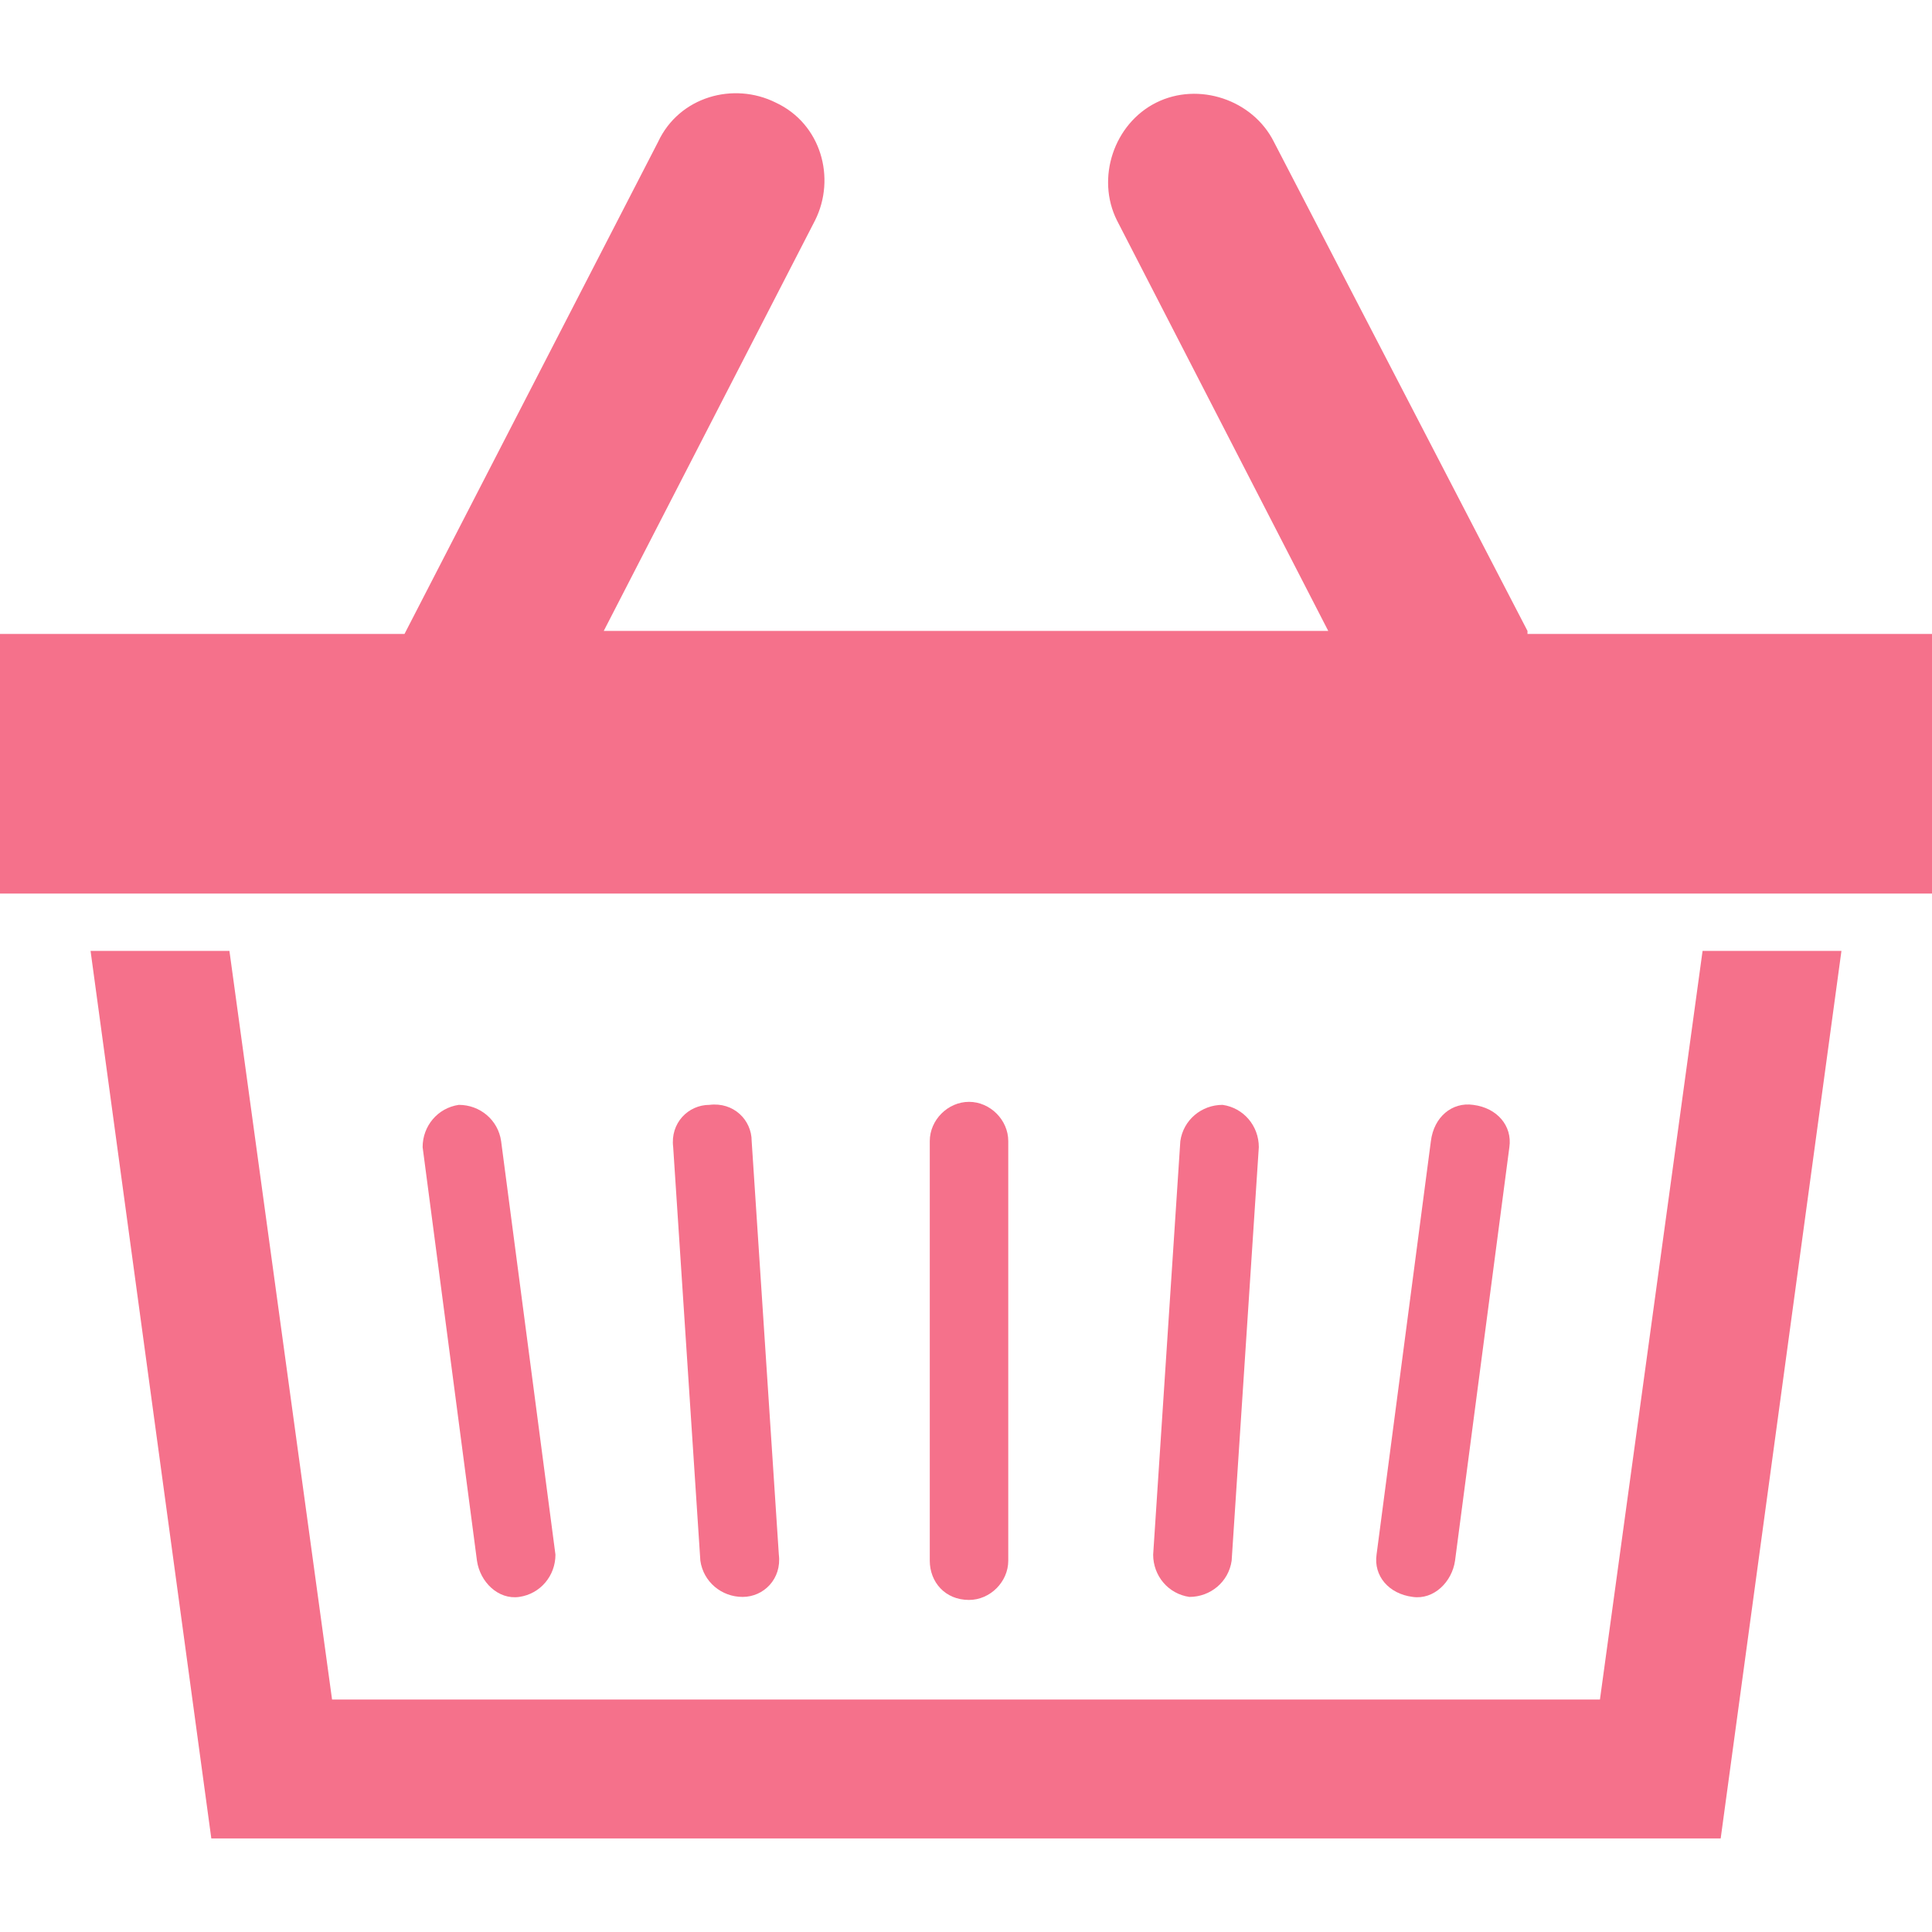
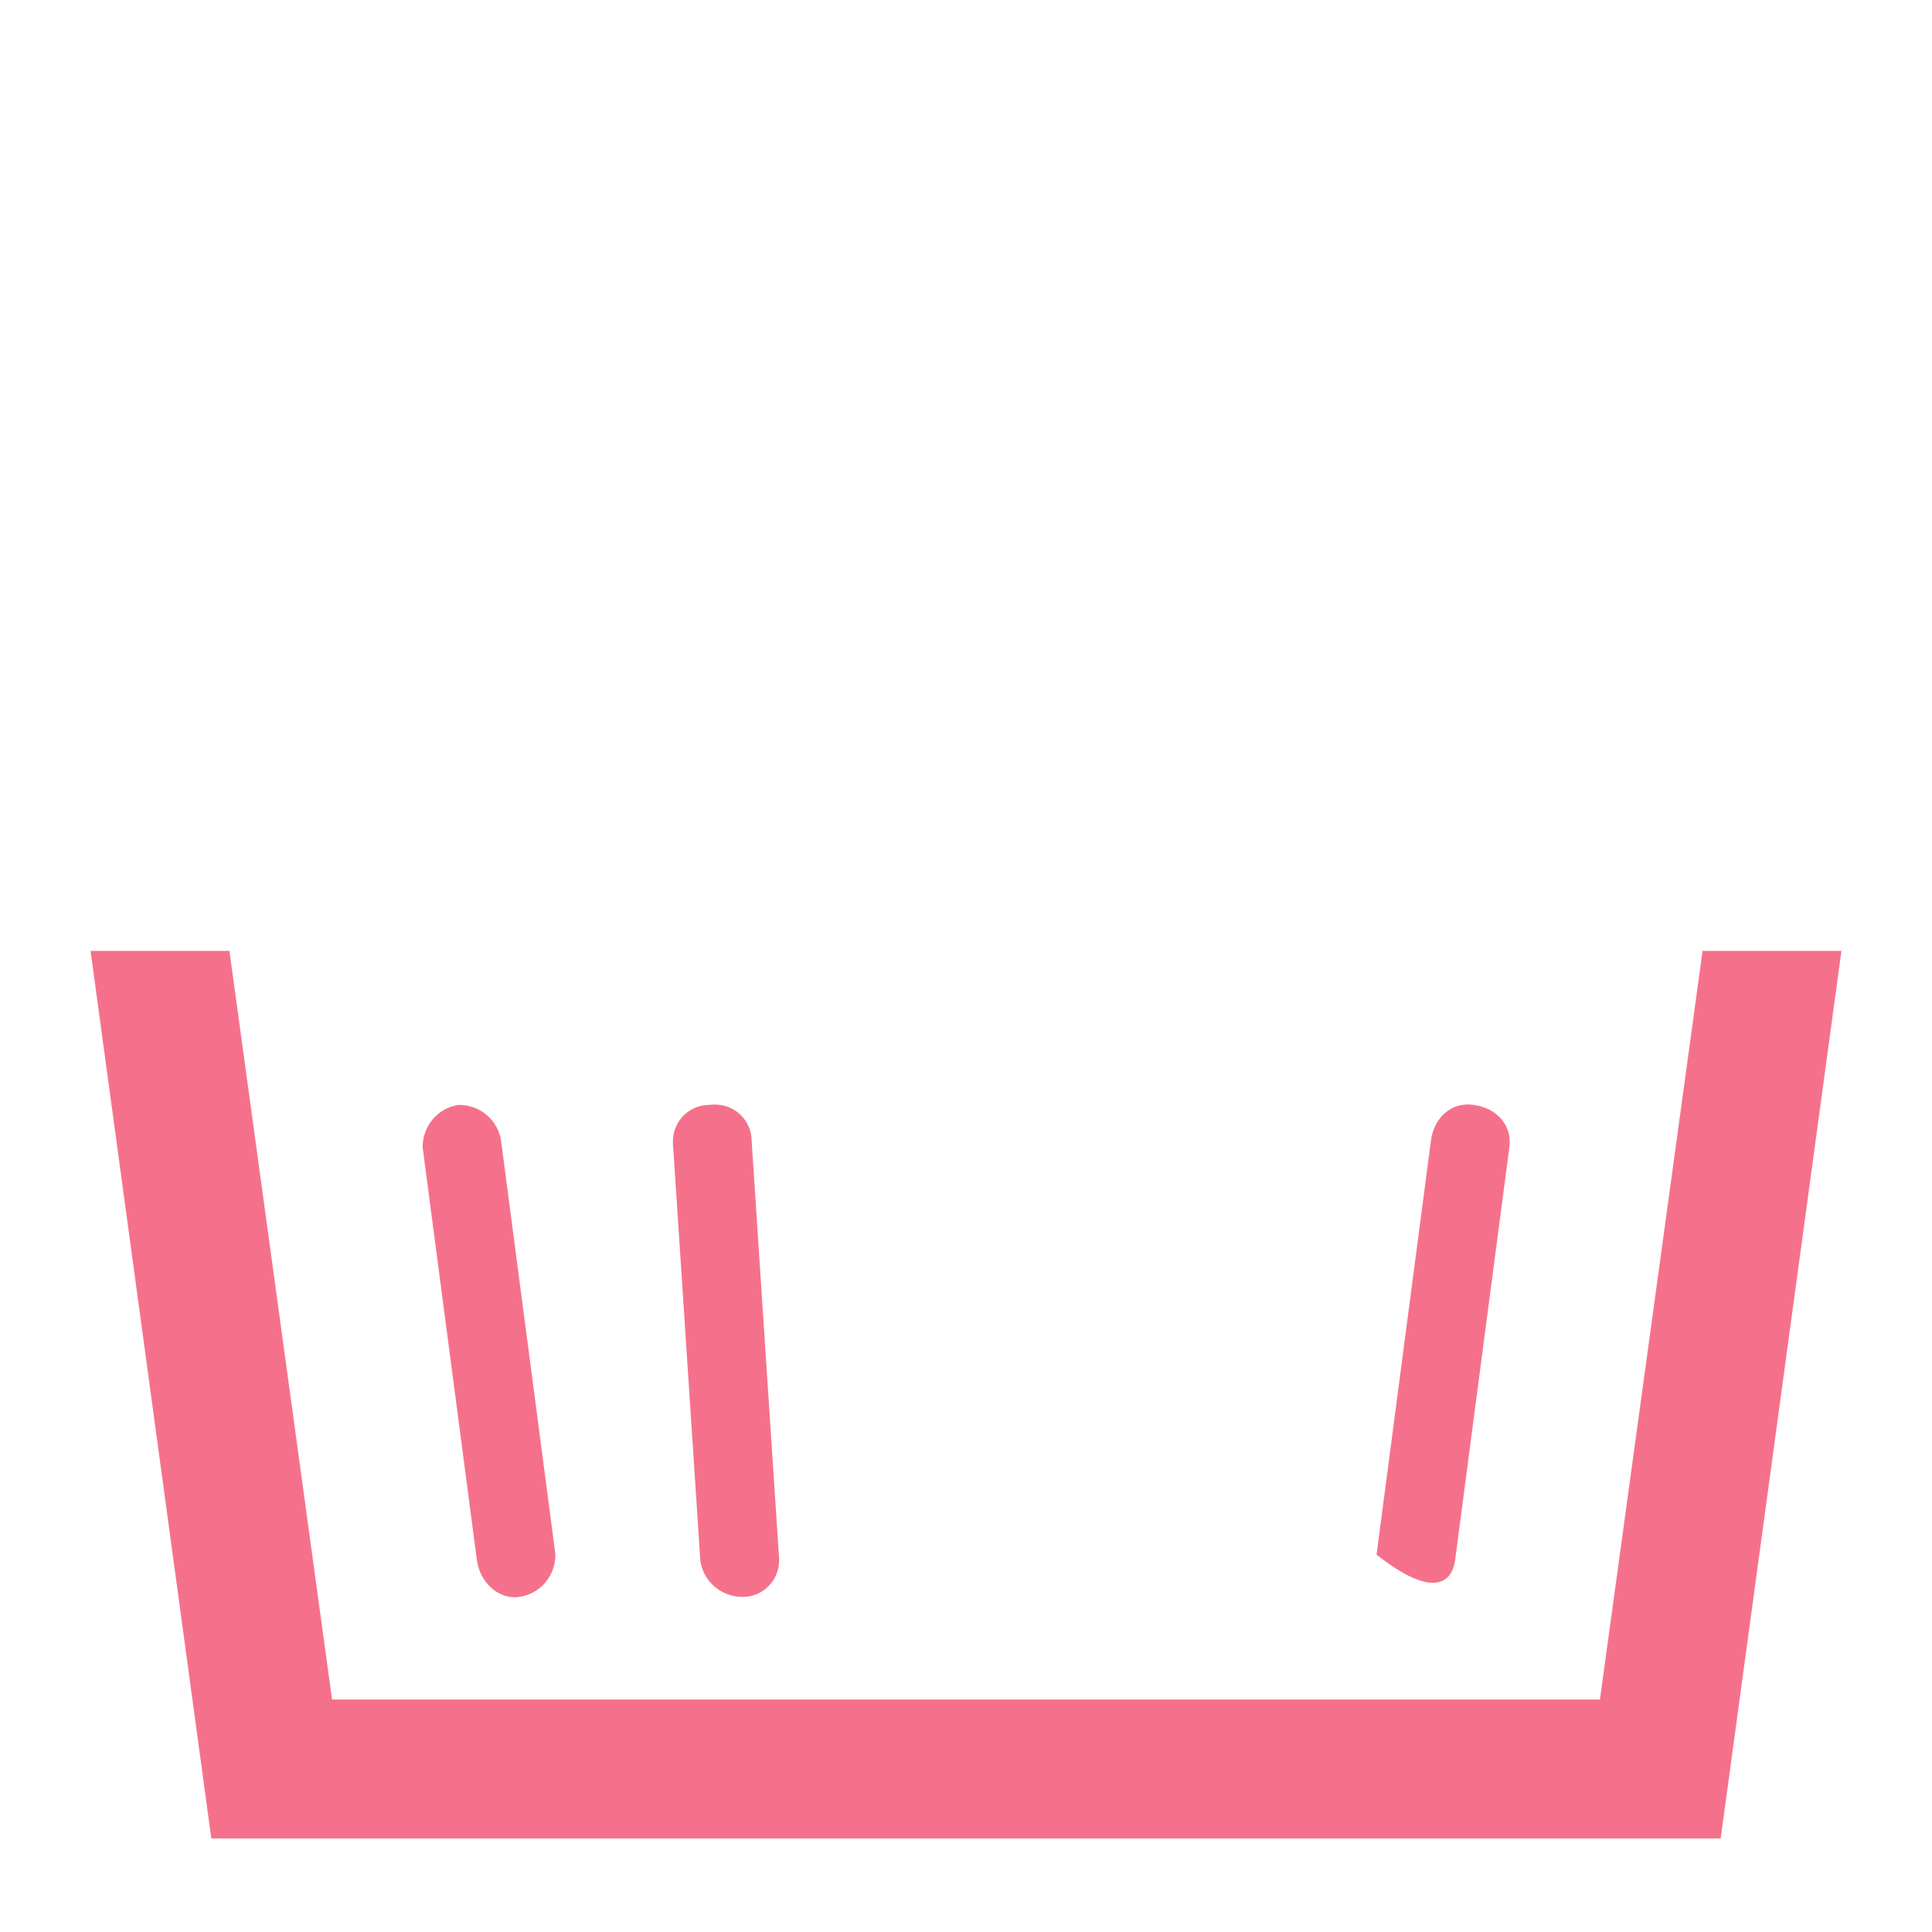
<svg xmlns="http://www.w3.org/2000/svg" version="1.1" id="レイヤー_1" x="0px" y="0px" viewBox="0 0 64 64" style="enable-background:new 0 0 64 64;" xml:space="preserve">
  <style type="text/css">
	.st0{fill:#F5718B;}
</style>
  <g>
    <path class="st0" d="M17.2,52.9c0.7-0.1,1.2-0.7,1.2-1.4l-1.8-13.7c-0.1-0.7-0.7-1.2-1.4-1.2C14.5,36.7,14,37.3,14,38l1.8,13.7   C15.9,52.4,16.5,53,17.2,52.9z" />
    <path class="st0" d="M24.6,52.9c0.7,0,1.3-0.6,1.2-1.4l-0.9-13.7c0-0.7-0.6-1.3-1.4-1.2c-0.7,0-1.3,0.6-1.2,1.4l0.9,13.7   C23.3,52.4,23.9,52.9,24.6,52.9z" />
-     <path class="st0" d="M48.2,51.7L50,38c0.1-0.7-0.4-1.3-1.2-1.4c-0.7-0.1-1.3,0.4-1.4,1.2l-1.8,13.7c-0.1,0.7,0.4,1.3,1.2,1.4   C47.5,53,48.1,52.4,48.2,51.7z" />
-     <path class="st0" d="M40.8,51.7L41.7,38c0-0.7-0.5-1.3-1.2-1.4c-0.7,0-1.3,0.5-1.4,1.2l-0.9,13.7c0,0.7,0.5,1.3,1.2,1.4   C40.1,52.9,40.7,52.4,40.8,51.7z" />
-     <path class="st0" d="M32.1,53c0.7,0,1.3-0.6,1.3-1.3V37.8c0-0.7-0.6-1.3-1.3-1.3s-1.3,0.6-1.3,1.3v13.9C30.8,52.4,31.3,53,32.1,53z   " />
+     <path class="st0" d="M48.2,51.7L50,38c0.1-0.7-0.4-1.3-1.2-1.4c-0.7-0.1-1.3,0.4-1.4,1.2l-1.8,13.7C47.5,53,48.1,52.4,48.2,51.7z" />
    <polygon class="st0" points="53,56.3 11,56.3 7.6,31.5 3,31.5 7,60.9 57,60.9 61,31.5 56.4,31.5  " />
-     <path class="st0" d="M50.6,20.9L42.2,4.7c-0.7-1.4-2.5-2-3.9-1.3s-2,2.5-1.3,3.9l7,13.6H20l7-13.6c0.7-1.4,0.2-3.2-1.3-3.9   c-1.4-0.7-3.2-0.2-3.9,1.3L13.4,21H0v8.6h64V21H50.6V20.9z" />
  </g>
</svg>